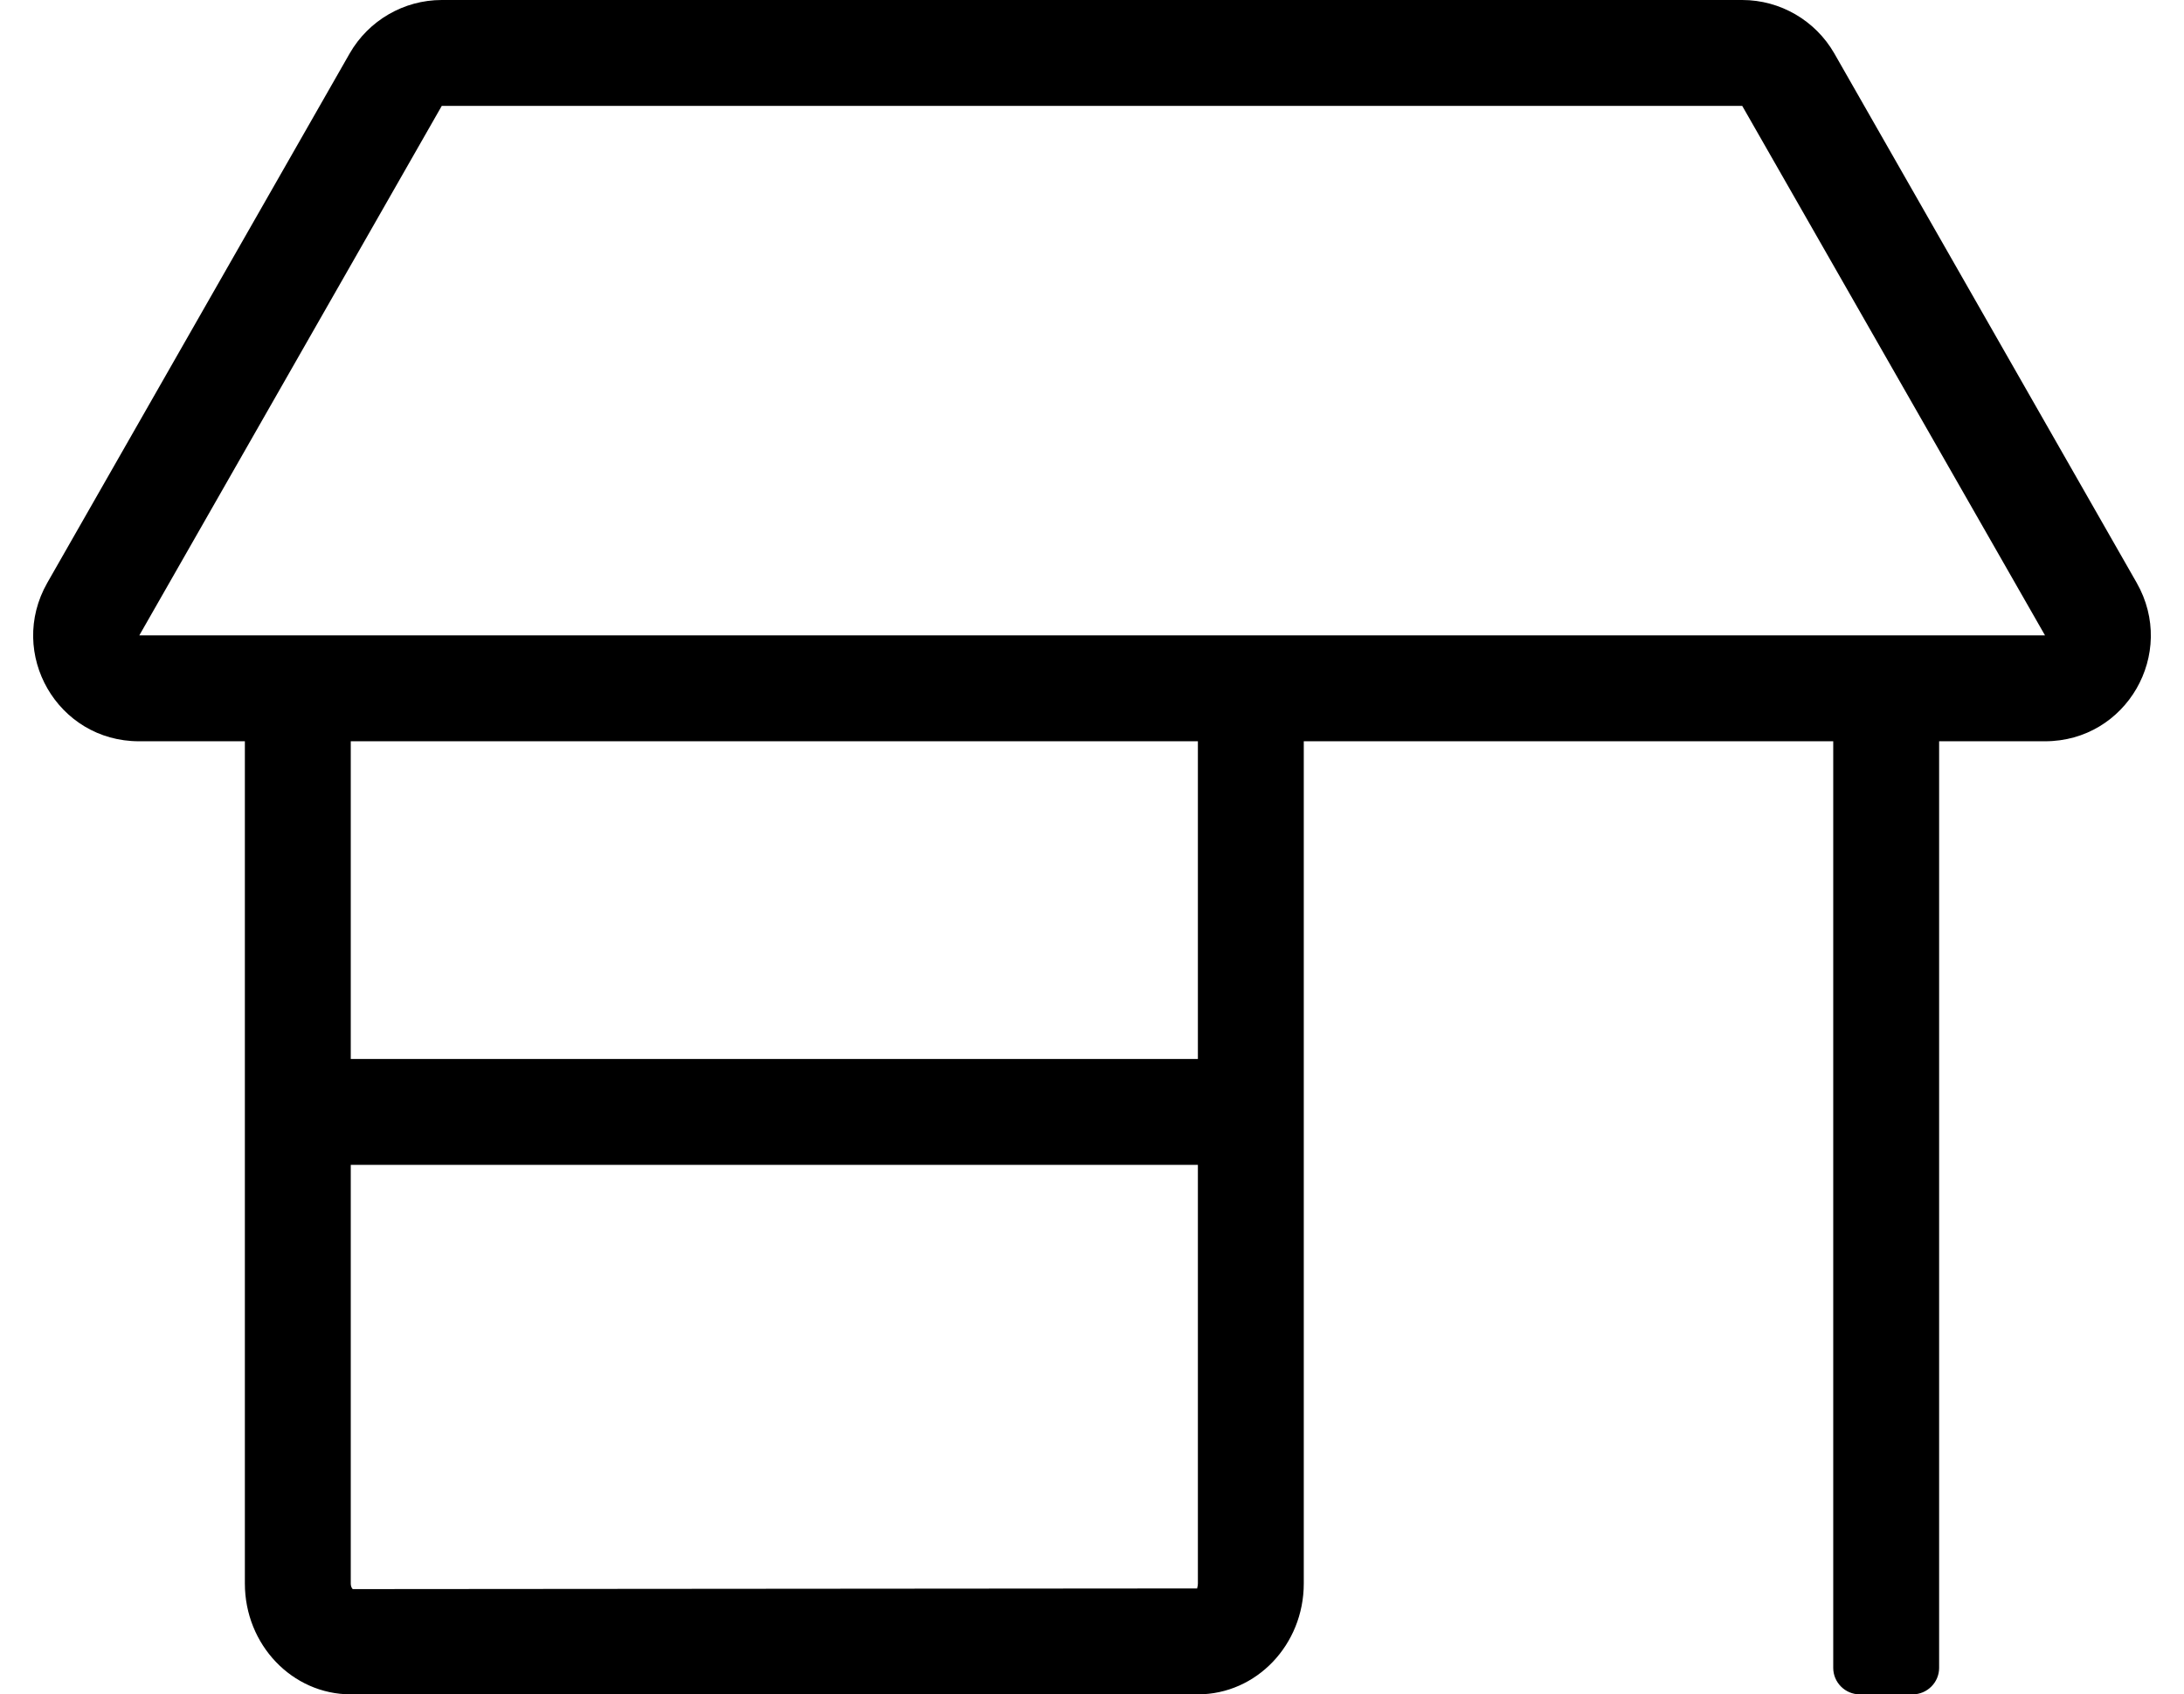
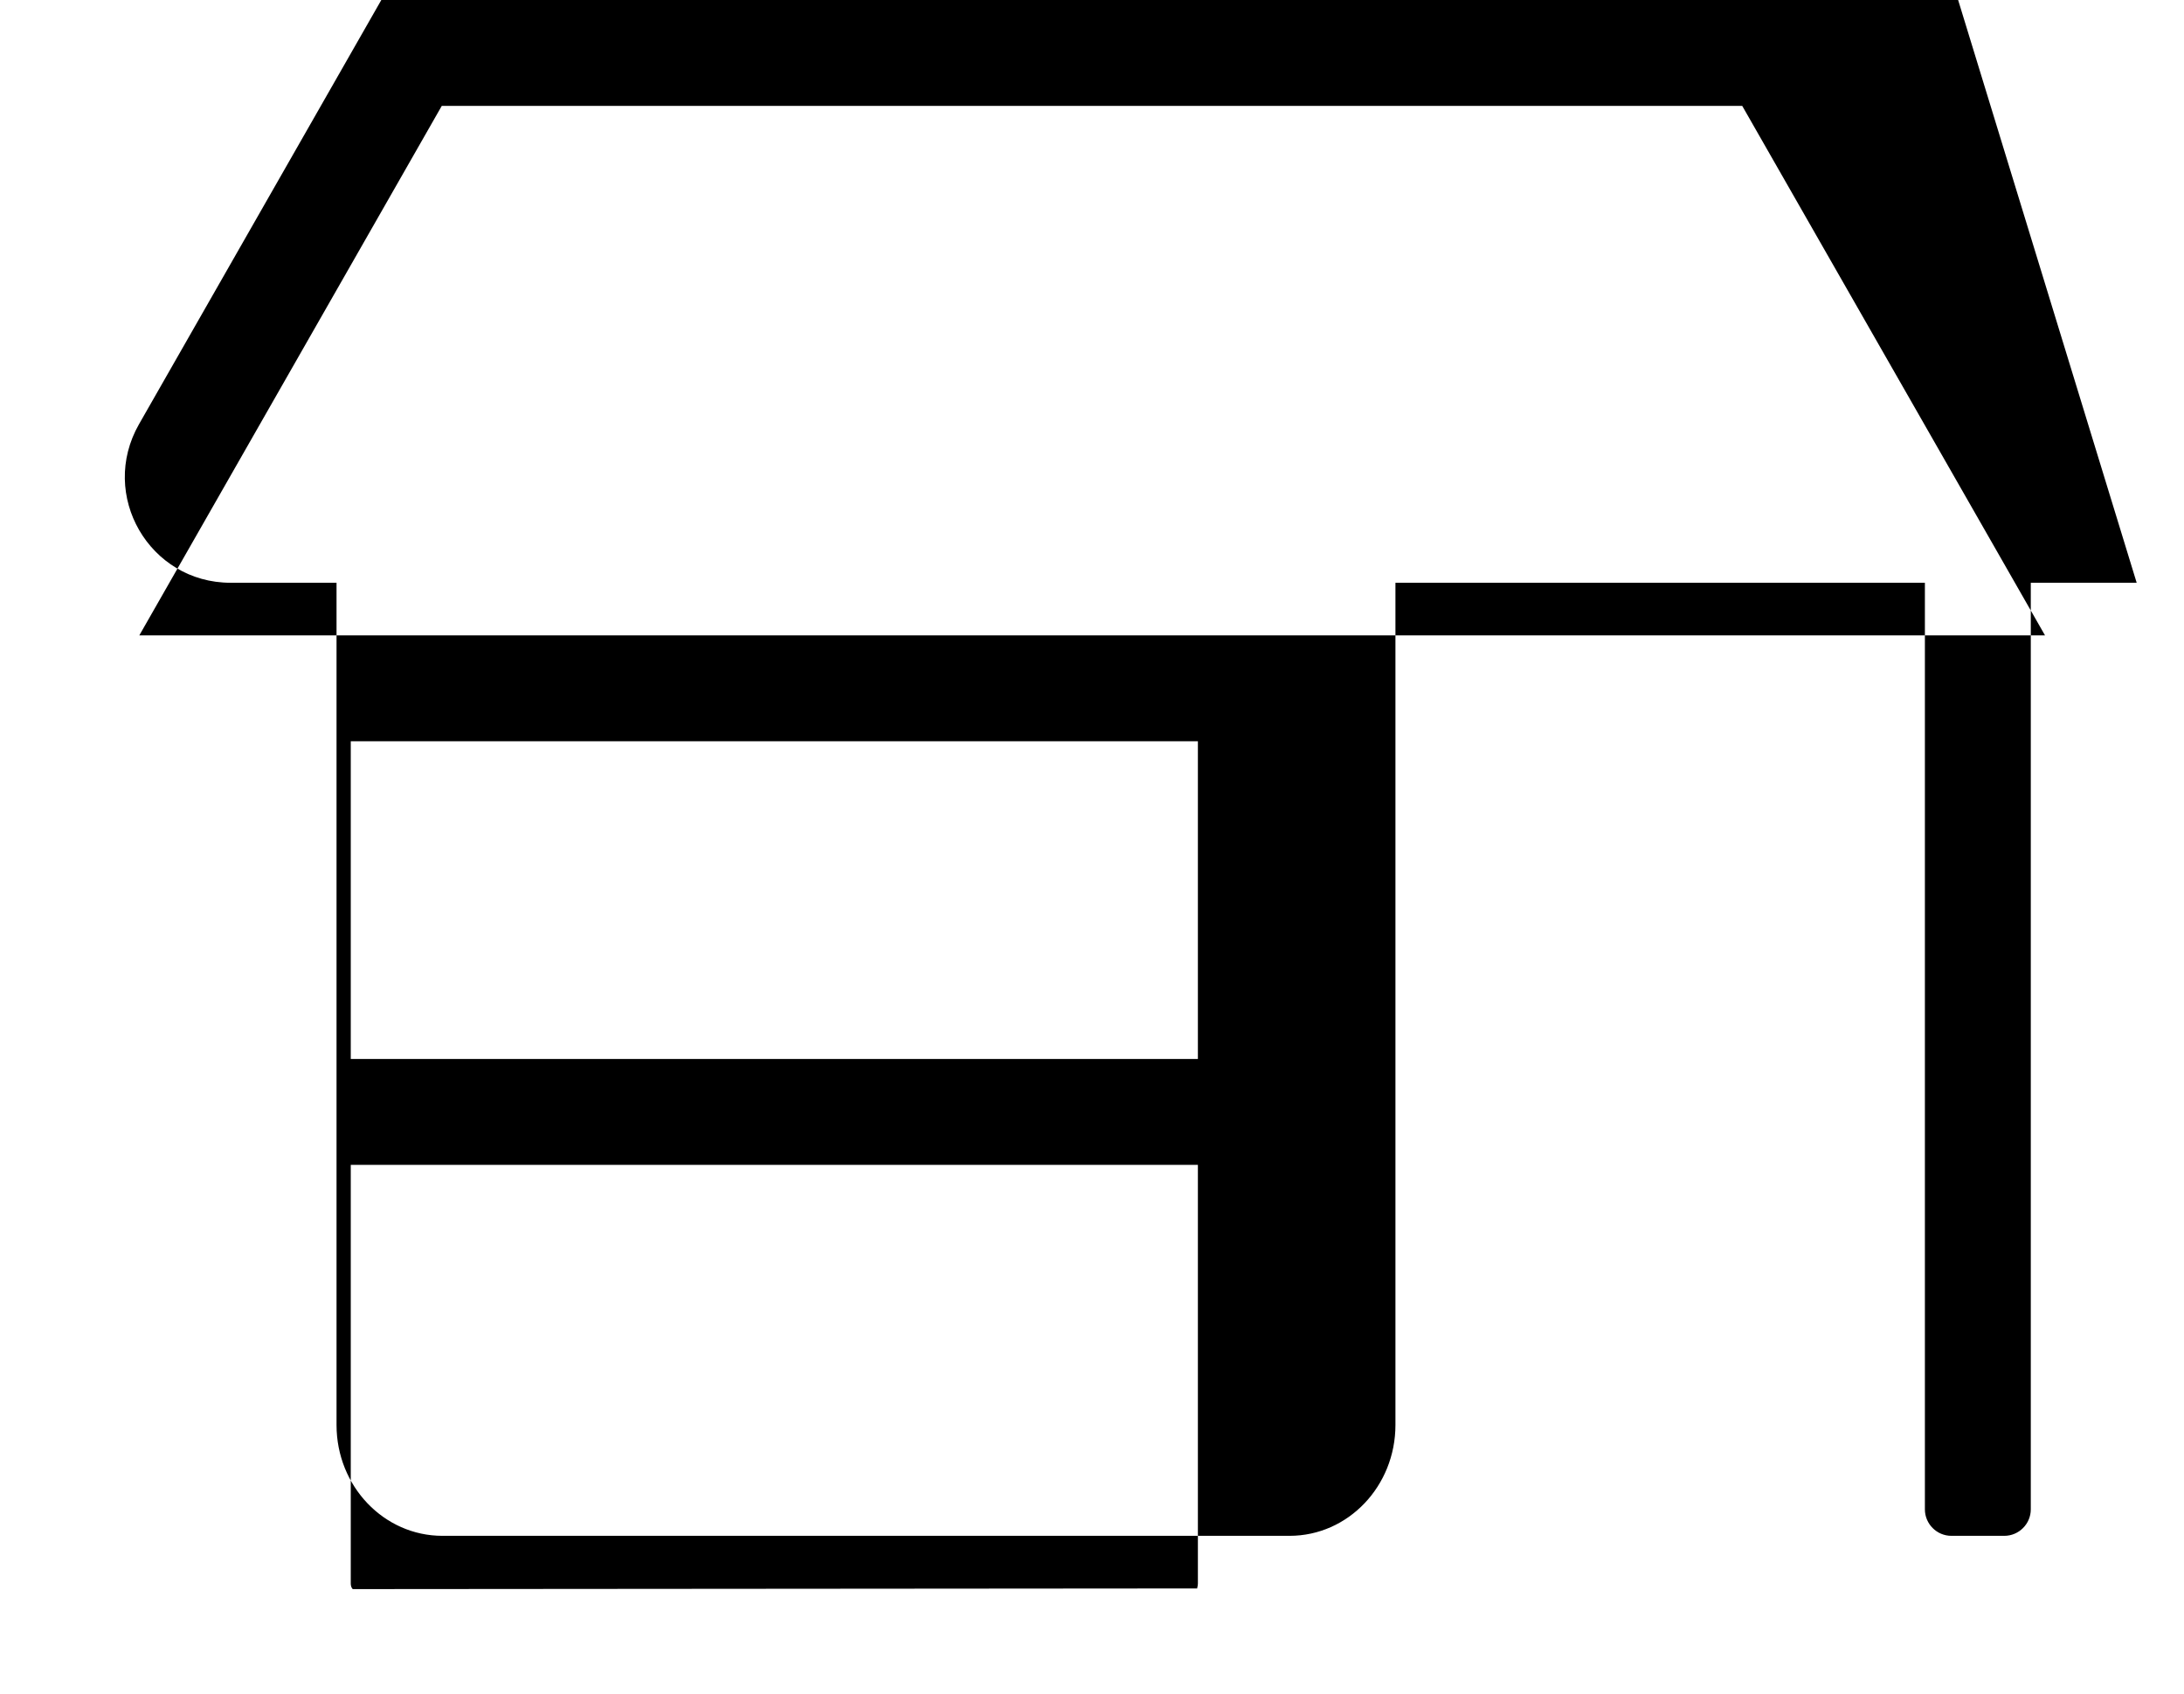
<svg xmlns="http://www.w3.org/2000/svg" version="1.1" viewBox="-10 0 660 512">
-   <path fill="currentColor" d="M635.7 176.1c12.2 21.4 -3.101 47.9 -27.7 47.9h-32v280c0 4.4 -3.6 8 -8 8h-16c-4.4 0 -8 -3.6 -8 -8v-280h-160v254.5c0 18.5 -14.3 33.5 -32 33.5h-256c-17.7 0 -32 -15 -32 -33.5v-254.5h-32 c-24.6 0 -39.9 -26.5 -27.7 -47.9l91.4 -160c5.7 -9.899 16.3 -16.1 27.8 -16.1h393c11.5 0 22.1 6.2 27.8 16.1zM352 478.5v-126.5h-256v126.5c0 1.2 0.6 1.7 0.6 1.7l255.2 -0.2 c-0.1 -0.1 0.2 -0.6 0.2 -1.5zM352 320v-96h-256v96h256zM32.1 192h575.9l-91.5 -160h-393z" />
+   <path fill="currentColor" d="M635.7 176.1h-32v280c0 4.4 -3.6 8 -8 8h-16c-4.4 0 -8 -3.6 -8 -8v-280h-160v254.5c0 18.5 -14.3 33.5 -32 33.5h-256c-17.7 0 -32 -15 -32 -33.5v-254.5h-32 c-24.6 0 -39.9 -26.5 -27.7 -47.9l91.4 -160c5.7 -9.899 16.3 -16.1 27.8 -16.1h393c11.5 0 22.1 6.2 27.8 16.1zM352 478.5v-126.5h-256v126.5c0 1.2 0.6 1.7 0.6 1.7l255.2 -0.2 c-0.1 -0.1 0.2 -0.6 0.2 -1.5zM352 320v-96h-256v96h256zM32.1 192h575.9l-91.5 -160h-393z" />
</svg>